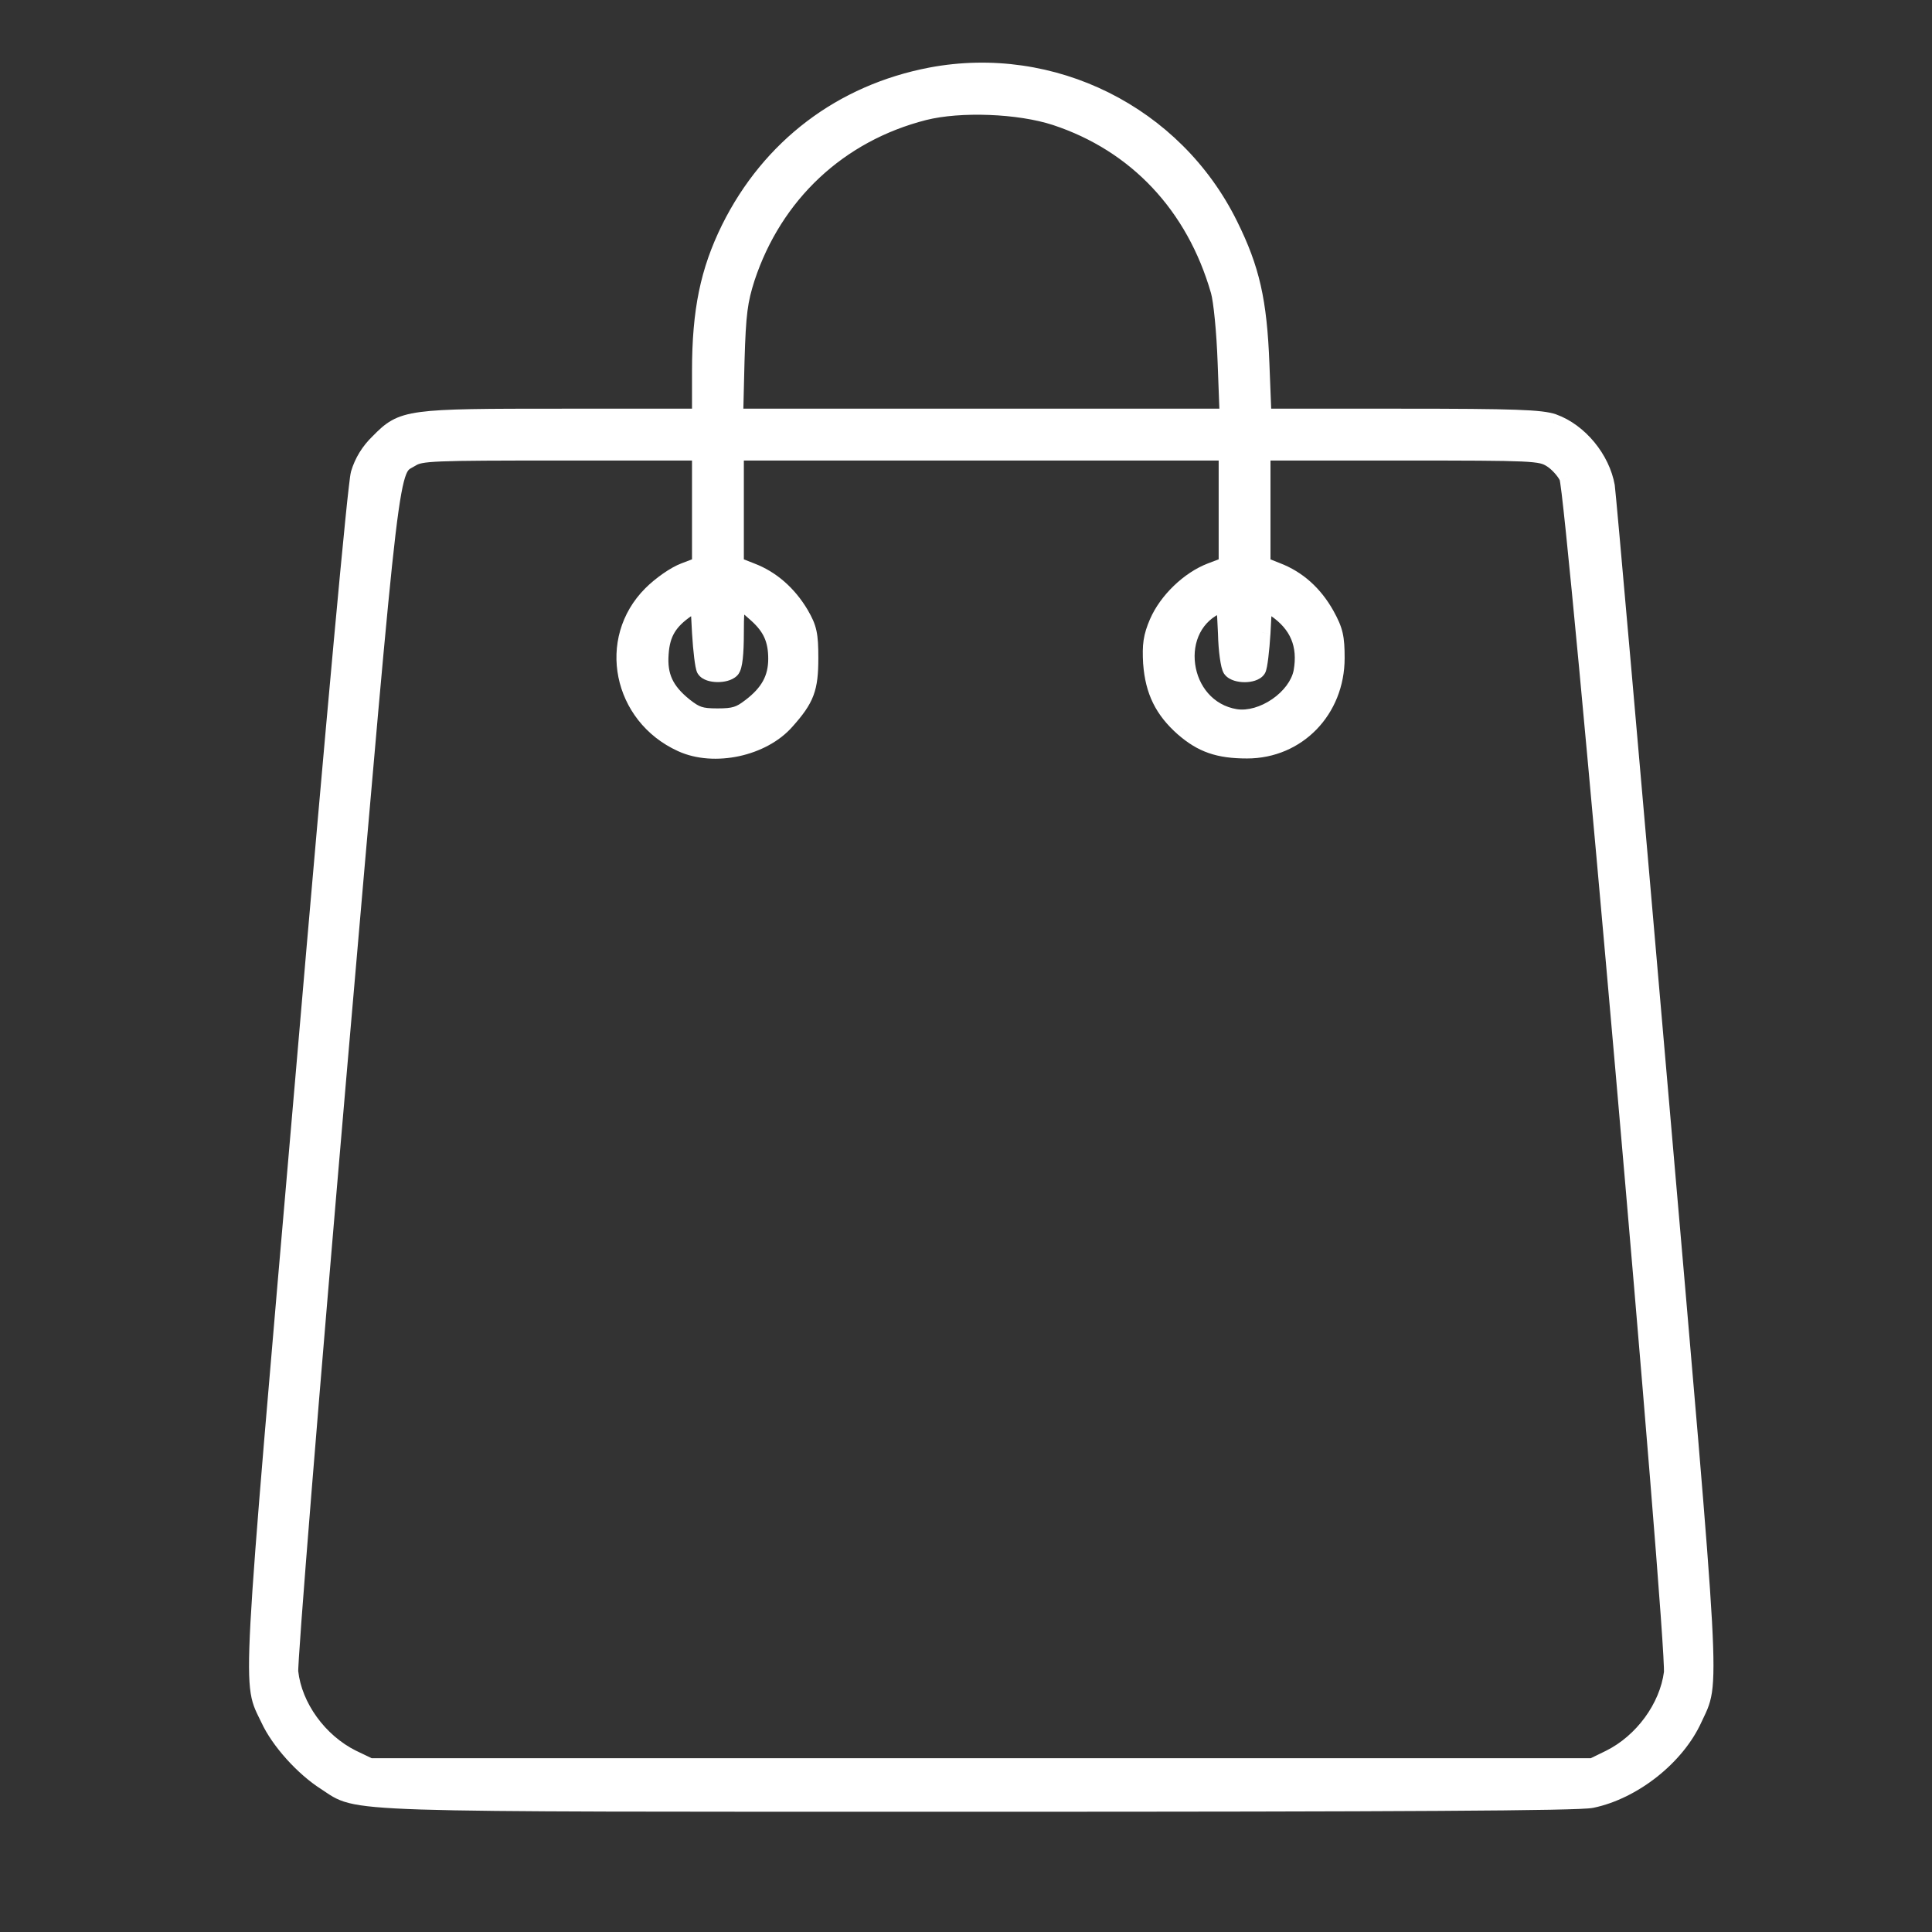
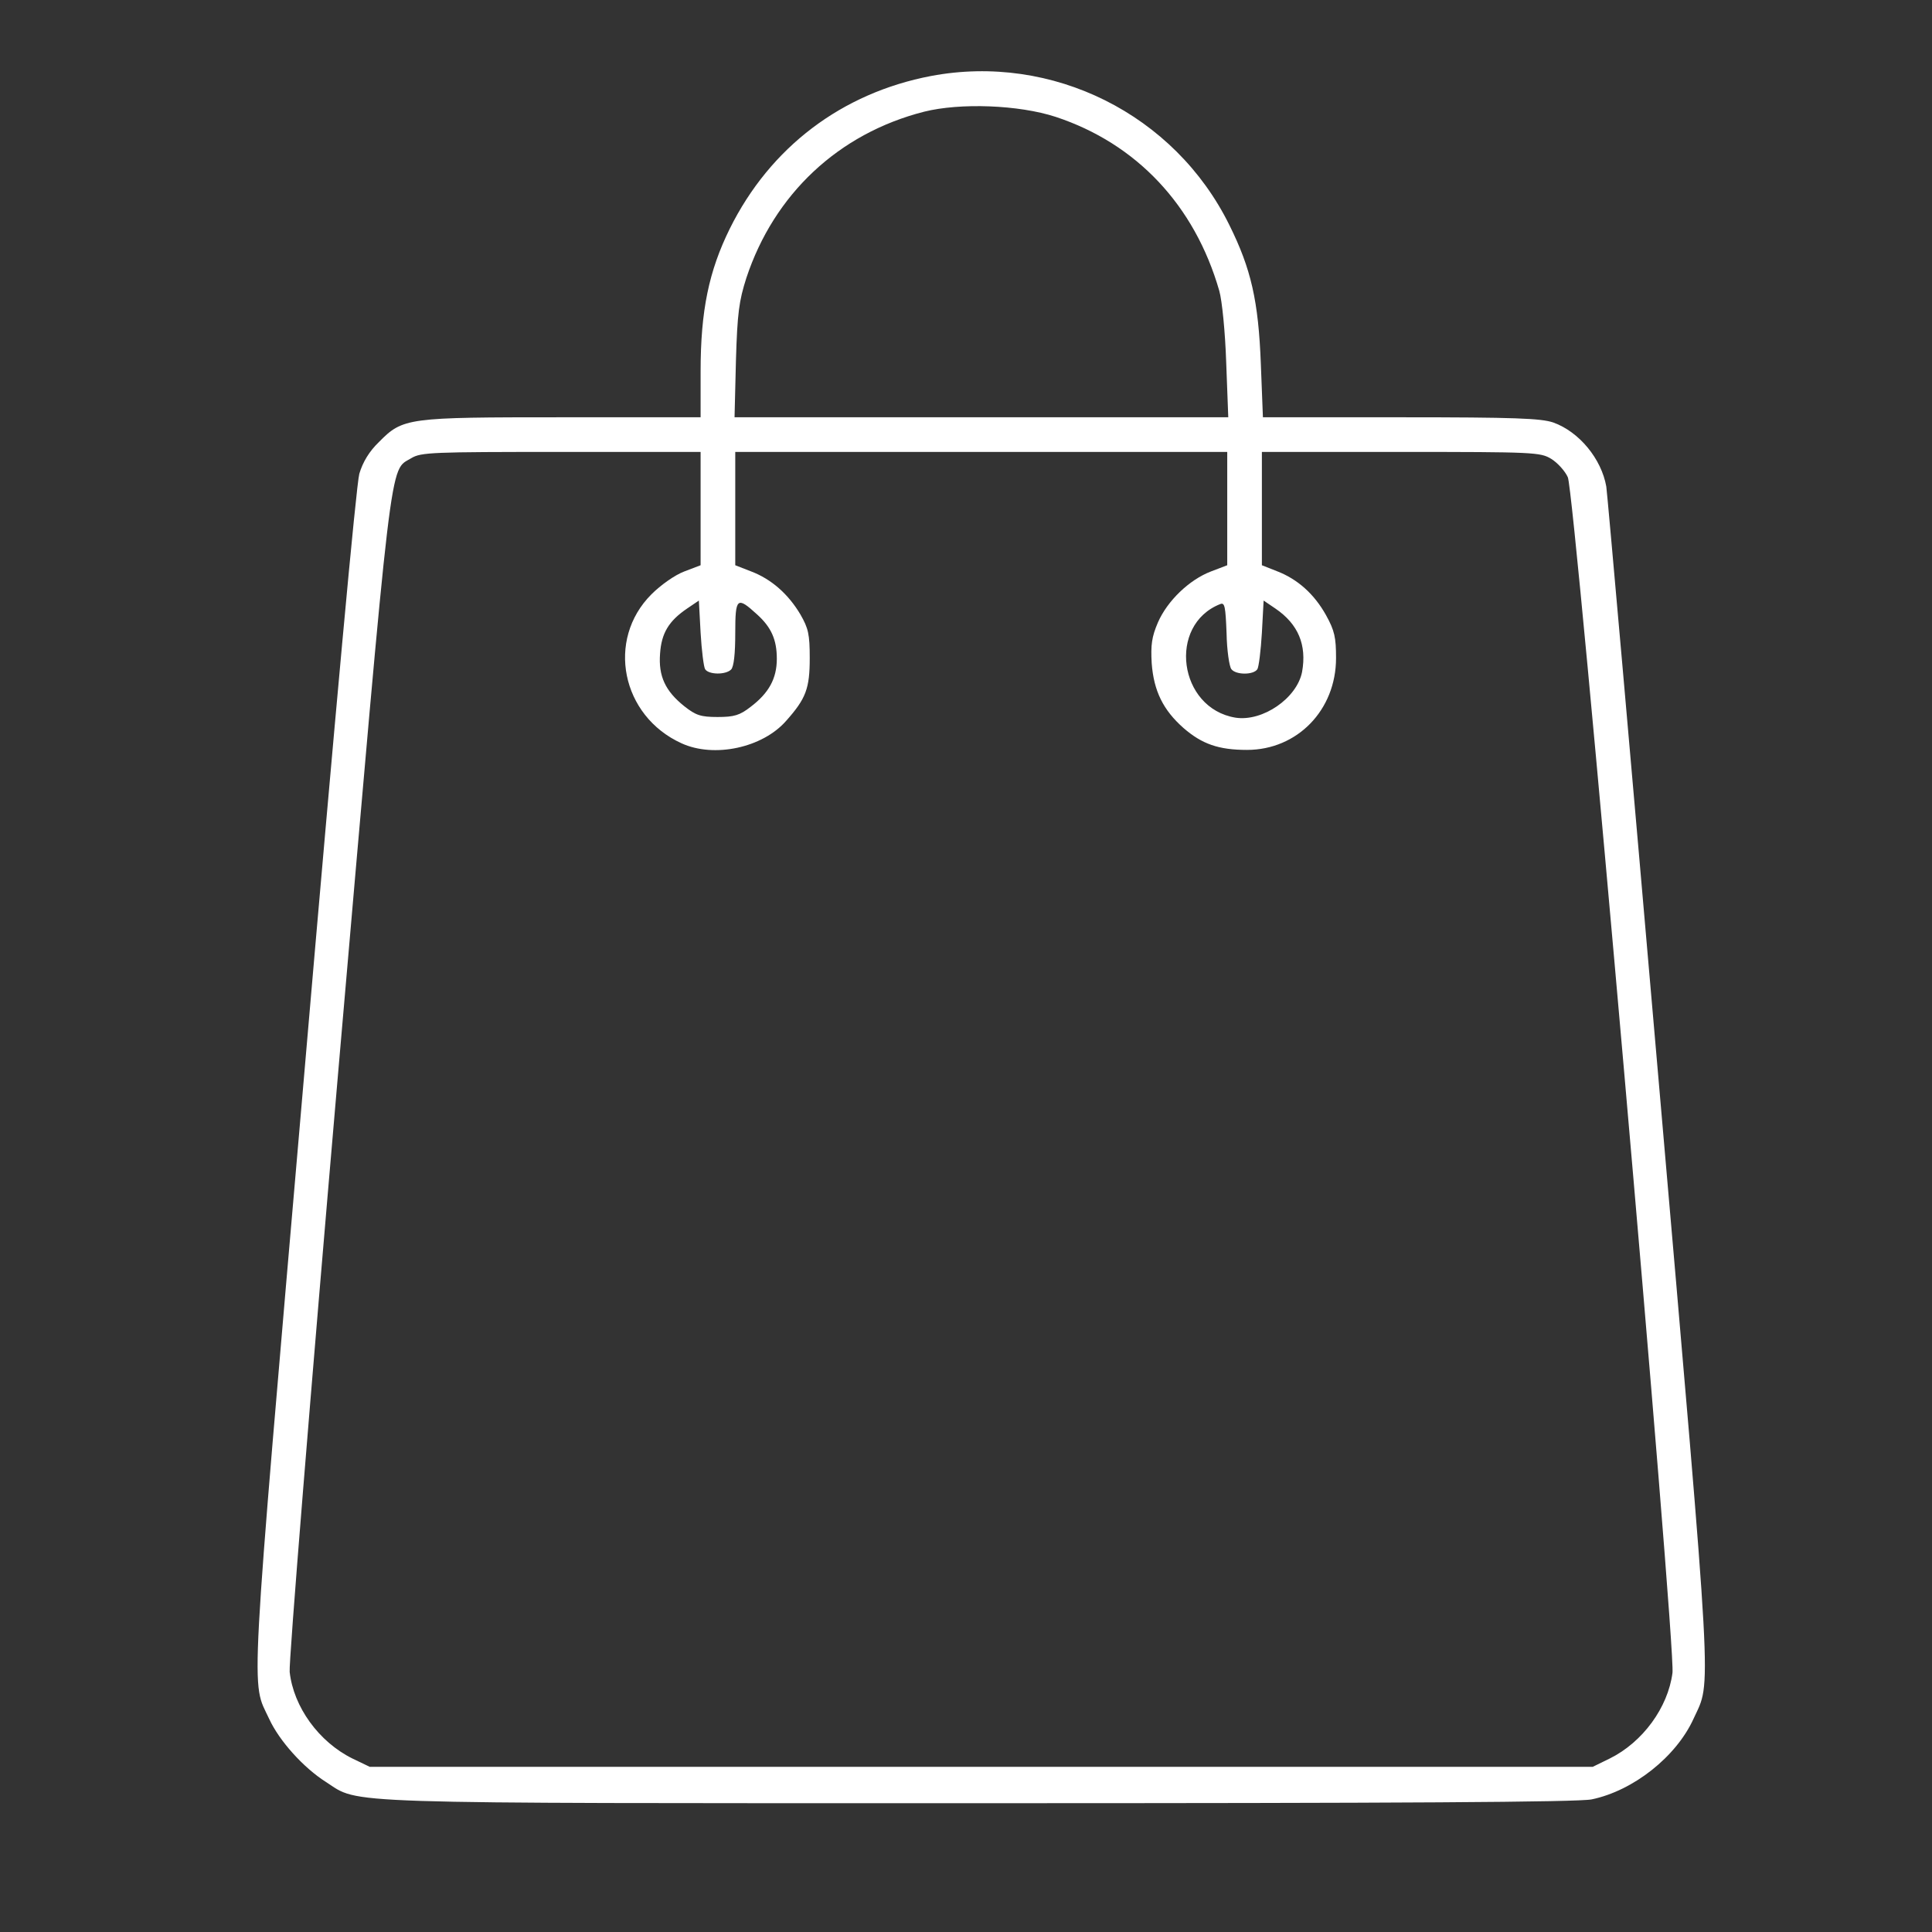
<svg xmlns="http://www.w3.org/2000/svg" width="60" height="60" viewBox="0 0 60 60" fill="none">
  <rect x="0" y="0" width="60" height="60" fill="#333333" stroke="none" />
-   <path d="M21.758 12.959H22.024V13.226H21.758V12.959ZM11.762 13.734L11.952 13.921L11.947 13.926L11.762 13.734ZM11.159 14.713L10.902 14.643L10.903 14.638L11.159 14.713ZM10.126 55.343L10.268 55.118L10.271 55.119L10.126 55.343ZM49.885 15.111L50.148 15.065L50.148 15.069L49.885 15.111ZM48.239 13.12L48.323 12.867L48.329 12.87L48.239 13.12ZM39.222 12.959V13.226H38.965L38.955 12.97L39.222 12.959ZM38.145 12.959L38.412 12.949L38.422 13.226H38.146L38.145 12.959ZM22.812 12.959V13.226H22.539L22.546 12.953L22.812 12.959ZM23.178 8.633L22.924 8.553L22.925 8.55L23.178 8.633ZM21.758 17.554H22.024V17.737L21.853 17.803L21.758 17.554ZM21.252 17.747L21.348 17.996L21.345 17.997L21.252 17.747ZM24.416 22.385L24.215 22.21L24.216 22.207L24.416 22.385ZM24.857 19.082L25.086 18.945L25.088 18.949L24.857 19.082ZM23.329 17.747L23.234 17.997L23.232 17.996L23.329 17.747ZM22.834 17.554L22.737 17.802L22.567 17.736V17.554L22.834 17.554ZM22.834 14.035H22.567V13.768H22.834V14.035ZM38.113 14.035V13.768H38.38V14.035H38.113ZM38.113 17.554H38.38V17.737L38.209 17.803L38.113 17.554ZM35.961 19.329L35.716 19.224L35.717 19.223L35.961 19.329ZM35.767 20.599L35.502 20.619L35.501 20.614L35.767 20.599ZM36.758 22.611L36.583 22.812L36.581 22.811L36.758 22.611ZM39.652 17.736L39.556 17.986L39.554 17.985L39.652 17.736ZM39.189 17.554L39.091 17.802L38.923 17.735V17.554L39.189 17.554ZM39.189 14.035H38.923V13.768H39.189V14.035ZM48.691 14.82L48.45 14.935L48.447 14.929L48.691 14.82ZM49.465 54.87L49.583 55.109L49.527 55.136H49.465V54.87ZM11.482 54.87V55.136H11.421L11.367 55.11L11.482 54.87ZM10.944 54.612L10.829 54.852L10.826 54.851L10.944 54.612ZM8.996 51.922L9.261 51.89L9.261 51.893L8.996 51.922ZM21.758 14.035V13.768H22.024V14.035H21.758ZM21.898 20.782L22.12 20.634L22.124 20.64L21.898 20.782ZM23.512 19.082L23.333 19.279L23.332 19.278L23.512 19.082ZM23.307 21.954L23.144 21.744L23.147 21.742L23.307 21.954ZM21.252 21.933L21.087 22.142L21.085 22.141L21.252 21.933ZM20.499 20.297L20.765 20.316L20.765 20.318L20.499 20.297ZM21.704 18.651L21.555 18.43L21.945 18.166L21.97 18.637L21.704 18.651ZM21.758 19.652L21.492 19.668L21.492 19.666L21.758 19.652ZM38.242 20.782L38.445 20.608L38.454 20.62L38.242 20.782ZM39.049 20.782L38.825 20.637L38.828 20.634L39.049 20.782ZM39.189 19.652L39.456 19.666L39.456 19.668L39.189 19.652ZM39.243 18.651L38.977 18.637L39.002 18.166L39.392 18.43L39.243 18.651ZM40.437 20.868L40.7 20.915L40.699 20.919L40.437 20.868ZM38.371 22.288L38.331 22.552L38.328 22.551L38.371 22.288ZM37.898 18.759L37.801 18.511L37.802 18.51L37.898 18.759ZM38.092 19.663L38.358 19.652L38.358 19.657L38.092 19.663ZM28.963 2.622C26.279 3.134 24.122 4.76 22.901 7.224L22.422 6.988C23.719 4.373 26.017 2.641 28.863 2.098L28.963 2.622ZM22.901 7.224C22.277 8.492 22.024 9.676 22.024 11.528H21.491C21.491 9.614 21.755 8.345 22.422 6.988L22.901 7.224ZM22.024 11.528V12.959H21.491V11.528H22.024ZM21.758 13.226H17.475V12.692H21.758V13.226ZM17.475 13.226C15.043 13.226 13.827 13.229 13.121 13.324C12.775 13.371 12.575 13.437 12.422 13.523C12.266 13.611 12.141 13.729 11.952 13.921L11.572 13.547C11.759 13.357 11.931 13.187 12.161 13.058C12.393 12.927 12.666 12.847 13.05 12.796C13.801 12.694 15.066 12.692 17.475 12.692V13.226ZM11.947 13.926C11.688 14.175 11.509 14.469 11.415 14.788L10.903 14.638C11.025 14.225 11.254 13.852 11.577 13.542L11.947 13.926ZM11.416 14.783C11.417 14.781 11.415 14.788 11.411 14.81C11.408 14.831 11.404 14.858 11.399 14.894C11.389 14.964 11.377 15.061 11.362 15.184C11.334 15.43 11.297 15.776 11.252 16.218C11.163 17.102 11.043 18.366 10.895 19.977C10.599 23.199 10.193 27.804 9.703 33.512L9.172 33.467C9.661 27.758 10.068 23.152 10.364 19.929C10.512 18.317 10.632 17.05 10.722 16.164C10.766 15.721 10.803 15.372 10.833 15.123C10.847 14.998 10.86 14.896 10.87 14.82C10.88 14.75 10.89 14.684 10.902 14.643L11.416 14.783ZM9.703 33.512C8.847 43.421 8.436 48.081 8.31 50.42C8.247 51.594 8.257 52.159 8.312 52.503C8.364 52.83 8.449 52.941 8.603 53.273L8.12 53.497C7.988 53.215 7.852 53.009 7.785 52.586C7.721 52.18 7.715 51.562 7.778 50.391C7.904 48.041 8.317 43.367 9.172 33.467L9.703 33.512ZM8.603 53.273C8.892 53.899 9.608 54.701 10.268 55.118L9.984 55.569C9.245 55.103 8.455 54.226 8.12 53.497L8.603 53.273ZM10.271 55.119C10.556 55.304 10.648 55.398 10.966 55.478C11.306 55.564 11.885 55.624 13.094 55.663C15.501 55.741 20.307 55.733 30.441 55.733V56.266C20.314 56.266 15.495 56.274 13.076 56.196C11.873 56.157 11.239 56.097 10.835 55.995C10.41 55.888 10.229 55.727 9.981 55.567L10.271 55.119ZM30.441 55.733C36.978 55.733 41.623 55.725 44.685 55.706C46.216 55.697 47.35 55.685 48.126 55.669C48.515 55.662 48.812 55.654 49.024 55.645C49.131 55.64 49.214 55.636 49.276 55.631C49.307 55.629 49.331 55.626 49.35 55.624C49.359 55.623 49.366 55.622 49.371 55.621C49.376 55.621 49.378 55.62 49.378 55.62L49.488 56.142C49.41 56.159 49.254 56.169 49.047 56.178C48.829 56.187 48.526 56.195 48.137 56.203C47.356 56.218 46.219 56.23 44.688 56.239C41.624 56.258 36.978 56.266 30.441 56.266V55.733ZM49.378 55.62C50.588 55.368 51.852 54.368 52.354 53.264L52.839 53.484C52.265 54.747 50.86 55.856 49.488 56.142L49.378 55.62ZM52.354 53.264C52.502 52.938 52.588 52.815 52.638 52.479C52.691 52.126 52.699 51.551 52.634 50.375C52.505 48.03 52.094 43.389 51.244 33.577L51.775 33.531C52.625 43.335 53.037 47.99 53.167 50.345C53.231 51.519 53.227 52.144 53.166 52.558C53.101 52.988 52.97 53.197 52.839 53.484L52.354 53.264ZM51.244 33.577C50.814 28.606 50.416 24.046 50.121 20.704C49.974 19.033 49.852 17.666 49.766 16.705C49.722 16.224 49.688 15.845 49.663 15.579C49.651 15.446 49.641 15.342 49.634 15.269C49.63 15.232 49.627 15.203 49.625 15.182C49.622 15.158 49.621 15.151 49.621 15.153L50.148 15.069C50.166 15.184 50.359 17.326 50.652 20.657C50.947 24 51.345 28.56 51.775 33.531L51.244 33.577ZM49.622 15.157C49.487 14.387 48.862 13.628 48.148 13.371L48.329 12.87C49.23 13.194 49.981 14.114 50.148 15.065L49.622 15.157ZM48.154 13.373C48.002 13.322 47.747 13.282 47.055 13.258C46.37 13.234 45.286 13.226 43.493 13.226V12.692C45.284 12.692 46.378 12.7 47.074 12.725C47.762 12.749 48.088 12.789 48.323 12.867L48.154 13.373ZM43.493 13.226H39.222V12.692H43.493V13.226ZM38.955 12.97L38.891 11.323L39.423 11.302L39.488 12.949L38.955 12.97ZM38.891 11.323C38.816 9.382 38.596 8.43 37.939 7.106L38.417 6.869C39.115 8.277 39.347 9.306 39.423 11.302L38.891 11.323ZM37.939 7.106C36.292 3.77 32.612 1.934 28.963 2.622L28.863 2.098C32.747 1.366 36.664 3.318 38.417 6.869L37.939 7.106ZM32.87 3.377C35.465 4.234 37.335 6.22 38.122 8.958L37.609 9.105C36.869 6.528 35.123 4.683 32.703 3.883L32.87 3.377ZM38.122 8.958C38.173 9.135 38.22 9.476 38.259 9.873C38.298 10.278 38.331 10.766 38.347 11.25L37.815 11.269C37.798 10.796 37.767 10.319 37.728 9.925C37.689 9.523 37.645 9.229 37.609 9.105L38.122 8.958ZM38.347 11.25L38.412 12.949L37.879 12.969L37.815 11.269L38.347 11.25ZM38.146 13.226L30.474 13.226V12.692H38.145L38.146 13.226ZM30.474 13.226H22.812V12.692H30.474V13.226ZM22.546 12.953L22.589 11.199L23.122 11.212L23.079 12.966L22.546 12.953ZM22.589 11.199C22.632 9.706 22.687 9.299 22.924 8.553L23.432 8.714C23.218 9.389 23.165 9.735 23.122 11.212L22.589 11.199ZM22.925 8.55C23.814 5.86 25.885 3.911 28.632 3.21L28.764 3.727C26.195 4.382 24.264 6.199 23.431 8.717L22.925 8.55ZM28.632 3.21C29.224 3.062 29.986 3.008 30.741 3.037C31.495 3.066 32.264 3.178 32.87 3.377L32.703 3.883C32.158 3.705 31.443 3.597 30.72 3.57C29.998 3.542 29.291 3.595 28.764 3.727L28.632 3.21ZM22.024 15.8L22.024 17.554H21.491V15.8H22.024ZM21.853 17.803L21.348 17.996L21.157 17.498L21.663 17.305L21.853 17.803ZM21.345 17.997C21.102 18.087 20.693 18.372 20.419 18.646L20.041 18.269C20.348 17.962 20.821 17.623 21.16 17.497L21.345 17.997ZM20.419 18.646C19.149 19.916 19.563 22.064 21.276 22.841L21.056 23.327C19.025 22.405 18.492 19.819 20.041 18.269L20.419 18.646ZM21.276 22.841C21.718 23.044 22.288 23.081 22.84 22.962C23.392 22.843 23.895 22.576 24.215 22.21L24.617 22.56C24.205 23.033 23.589 23.347 22.952 23.484C22.315 23.62 21.625 23.588 21.056 23.327L21.276 22.841ZM24.216 22.207C24.518 21.869 24.674 21.649 24.762 21.414C24.85 21.179 24.881 20.904 24.881 20.437H25.414C25.414 20.917 25.385 21.272 25.261 21.602C25.137 21.932 24.926 22.213 24.615 22.562L24.216 22.207ZM24.881 20.437C24.881 20.066 24.869 19.86 24.834 19.699C24.801 19.546 24.744 19.421 24.626 19.215L25.088 18.949C25.217 19.173 25.305 19.354 25.355 19.586C25.404 19.809 25.414 20.067 25.414 20.437H24.881ZM24.627 19.218C24.278 18.628 23.795 18.209 23.234 17.997L23.423 17.498C24.111 17.759 24.683 18.265 25.086 18.945L24.627 19.218ZM23.232 17.996L22.737 17.802L22.931 17.305L23.426 17.499L23.232 17.996ZM22.567 17.554L22.567 15.8H23.101V17.554L22.567 17.554ZM22.567 15.8L22.567 14.035H23.101V15.8H22.567ZM22.834 13.768H30.474V14.302H22.834L22.834 13.768ZM30.474 13.768H38.113L38.113 14.302H30.474V13.768ZM38.38 14.035V15.8H37.847V14.035H38.38ZM38.38 15.8V17.554H37.847V15.8H38.38ZM38.209 17.803L37.703 17.996L37.512 17.498L38.018 17.305L38.209 17.803ZM37.703 17.996C37.094 18.228 36.468 18.832 36.206 19.436L35.717 19.223C36.035 18.491 36.766 17.783 37.512 17.498L37.703 17.996ZM36.206 19.434C36.115 19.648 36.067 19.8 36.043 19.959C36.019 20.121 36.018 20.303 36.034 20.584L35.501 20.614C35.485 20.324 35.484 20.097 35.516 19.88C35.549 19.66 35.614 19.462 35.716 19.224L36.206 19.434ZM36.033 20.579C36.093 21.372 36.352 21.898 36.934 22.411L36.581 22.811C35.893 22.204 35.571 21.547 35.502 20.619L36.033 20.579ZM36.932 22.41C37.198 22.64 37.441 22.79 37.712 22.884C37.986 22.978 38.303 23.022 38.727 23.022V23.555C38.268 23.555 37.886 23.508 37.538 23.387C37.188 23.266 36.887 23.076 36.583 22.812L36.932 22.41ZM38.727 23.022C40.132 23.022 41.225 21.912 41.225 20.437H41.759C41.759 22.191 40.441 23.555 38.727 23.555V23.022ZM41.225 20.437C41.225 20.122 41.214 19.935 41.177 19.773C41.141 19.615 41.076 19.466 40.947 19.233L41.413 18.973C41.552 19.224 41.644 19.425 41.697 19.654C41.748 19.879 41.759 20.118 41.759 20.437H41.225ZM40.947 19.233C40.608 18.625 40.138 18.209 39.556 17.986L39.747 17.488C40.457 17.759 41.02 18.268 41.413 18.973L40.947 19.233ZM39.554 17.985L39.091 17.802L39.287 17.306L39.75 17.489L39.554 17.985ZM38.923 17.554L38.923 15.8H39.456V17.554L38.923 17.554ZM38.923 15.8L38.923 14.035H39.456V15.8H38.923ZM39.189 13.768H43.504V14.302H39.189V13.768ZM43.504 13.768C45.572 13.768 46.664 13.771 47.28 13.8C47.587 13.814 47.792 13.835 47.946 13.87C48.112 13.909 48.214 13.962 48.313 14.023L48.035 14.478C47.968 14.437 47.92 14.412 47.827 14.39C47.721 14.366 47.556 14.346 47.255 14.332C46.655 14.305 45.579 14.302 43.504 14.302V13.768ZM48.313 14.023C48.438 14.099 48.564 14.212 48.67 14.328C48.774 14.443 48.875 14.58 48.934 14.712L48.447 14.929C48.42 14.868 48.359 14.779 48.275 14.687C48.192 14.595 48.104 14.52 48.035 14.478L48.313 14.023ZM48.931 14.706C48.952 14.749 48.961 14.799 48.964 14.816C48.97 14.845 48.976 14.883 48.983 14.925C48.995 15.01 49.011 15.126 49.028 15.271C49.063 15.561 49.108 15.972 49.162 16.485C49.268 17.512 49.408 18.955 49.57 20.675C49.893 24.115 50.303 28.668 50.702 33.231C51.102 37.794 51.491 42.369 51.774 45.853C51.915 47.595 52.03 49.066 52.106 50.126C52.144 50.656 52.173 51.085 52.19 51.394C52.199 51.548 52.205 51.675 52.207 51.769C52.21 51.854 52.211 51.938 52.204 51.989L51.676 51.919C51.675 51.92 51.677 51.884 51.674 51.786C51.672 51.697 51.666 51.576 51.657 51.424C51.64 51.119 51.612 50.693 51.574 50.164C51.498 49.106 51.384 47.638 51.242 45.896C50.959 42.413 50.57 37.84 50.171 33.277C49.771 28.715 49.362 24.163 49.039 20.725C48.877 19.005 48.737 17.565 48.631 16.54C48.578 16.028 48.533 15.621 48.499 15.335C48.482 15.192 48.467 15.082 48.455 15.004C48.45 14.965 48.445 14.938 48.441 14.919C48.435 14.888 48.436 14.907 48.45 14.935L48.931 14.706ZM52.204 51.989C52.053 53.158 51.209 54.307 50.111 54.851L49.874 54.373C50.821 53.904 51.548 52.903 51.676 51.919L52.204 51.989ZM50.111 54.851L49.583 55.109L49.348 54.63L49.874 54.373L50.111 54.851ZM49.465 55.136L30.474 55.136V54.603H49.465V55.136ZM30.474 55.136H11.482L11.482 54.603H30.474V55.136ZM11.367 55.11L10.829 54.852L11.059 54.371L11.597 54.629L11.367 55.11ZM10.826 54.851C9.706 54.297 8.86 53.134 8.731 51.95L9.261 51.893C9.369 52.882 10.094 53.893 11.062 54.373L10.826 54.851ZM8.732 51.953C8.726 51.909 8.729 51.834 8.732 51.766C8.736 51.685 8.742 51.574 8.75 51.437C8.768 51.16 8.795 50.771 8.831 50.281C8.904 49.3 9.012 47.915 9.149 46.227C9.422 42.85 9.807 38.26 10.237 33.273L10.768 33.319C10.338 38.306 9.953 42.894 9.68 46.27C9.544 47.958 9.435 49.342 9.363 50.32C9.327 50.809 9.3 51.197 9.283 51.47C9.274 51.606 9.268 51.713 9.265 51.789C9.261 51.878 9.262 51.9 9.261 51.89L8.732 51.953ZM10.237 33.273C11.087 23.48 11.483 18.811 11.752 16.54C11.886 15.416 11.992 14.845 12.12 14.529C12.189 14.358 12.272 14.243 12.382 14.156C12.432 14.116 12.482 14.087 12.523 14.064C12.568 14.039 12.597 14.024 12.634 14.001L12.912 14.457C12.863 14.486 12.812 14.513 12.783 14.53C12.749 14.548 12.729 14.561 12.714 14.573C12.691 14.591 12.657 14.624 12.614 14.73C12.518 14.967 12.418 15.462 12.282 16.603C12.014 18.863 11.619 23.518 10.768 33.319L10.237 33.273ZM12.634 14.001C12.849 13.871 13.073 13.822 13.7 13.797C14.332 13.771 15.428 13.768 17.432 13.768V14.302C15.422 14.302 14.34 14.305 13.722 14.33C13.097 14.355 12.998 14.404 12.912 14.457L12.634 14.001ZM17.432 13.768H21.758V14.302H17.432V13.768ZM22.024 14.035L22.024 15.8H21.491L21.491 14.035H22.024ZM22.124 20.64C22.103 20.607 22.086 20.613 22.13 20.627C22.165 20.639 22.219 20.648 22.281 20.649C22.343 20.651 22.403 20.643 22.451 20.63C22.503 20.616 22.519 20.601 22.516 20.604L22.893 20.981C22.805 21.07 22.69 21.118 22.591 21.145C22.488 21.173 22.378 21.184 22.273 21.183C22.169 21.181 22.059 21.166 21.96 21.133C21.869 21.102 21.747 21.043 21.672 20.923L22.124 20.64ZM22.516 20.604C22.484 20.636 22.489 20.655 22.504 20.6C22.515 20.558 22.527 20.493 22.537 20.404C22.556 20.226 22.567 19.976 22.567 19.663H23.101C23.101 19.984 23.09 20.256 23.067 20.463C23.055 20.566 23.04 20.659 23.019 20.738C23.001 20.803 22.968 20.906 22.893 20.981L22.516 20.604ZM22.567 19.663C22.567 19.387 22.57 19.164 22.587 18.998C22.595 18.915 22.607 18.835 22.629 18.764C22.649 18.697 22.686 18.608 22.766 18.54C22.859 18.46 22.971 18.443 23.069 18.46C23.153 18.475 23.228 18.514 23.285 18.551C23.401 18.624 23.539 18.745 23.692 18.885L23.332 19.278C23.173 19.133 23.069 19.045 23 19.001C22.964 18.979 22.96 18.982 22.977 18.985C23.008 18.991 23.064 18.986 23.112 18.945C23.146 18.917 23.147 18.892 23.139 18.919C23.132 18.941 23.124 18.982 23.117 19.05C23.104 19.186 23.101 19.384 23.101 19.663H22.567ZM23.69 18.884C23.93 19.1 24.11 19.326 24.227 19.589C24.345 19.853 24.392 20.137 24.392 20.459H23.858C23.858 20.189 23.819 19.984 23.74 19.806C23.661 19.628 23.534 19.461 23.333 19.279L23.69 18.884ZM24.392 20.459C24.392 20.804 24.322 21.115 24.164 21.403C24.008 21.689 23.774 21.937 23.468 22.167L23.147 21.742C23.411 21.542 23.586 21.348 23.696 21.147C23.805 20.948 23.858 20.727 23.858 20.459H24.392ZM23.471 22.165C23.294 22.302 23.138 22.403 22.943 22.462C22.753 22.52 22.548 22.533 22.285 22.533V22C22.539 22 22.677 21.986 22.787 21.952C22.891 21.921 22.987 21.865 23.144 21.744L23.471 22.165ZM22.285 22.533C22.018 22.533 21.812 22.521 21.621 22.458C21.427 22.395 21.27 22.286 21.087 22.142L21.417 21.724C21.59 21.859 21.686 21.918 21.787 21.951C21.892 21.986 22.025 22 22.285 22V22.533ZM21.085 22.141C20.769 21.888 20.535 21.623 20.391 21.312C20.247 20.998 20.204 20.66 20.233 20.277L20.765 20.318C20.74 20.635 20.778 20.877 20.875 21.088C20.974 21.301 21.143 21.504 21.419 21.725L21.085 22.141ZM20.233 20.279C20.256 19.933 20.331 19.636 20.492 19.368C20.652 19.102 20.884 18.885 21.188 18.678L21.488 19.119C21.222 19.3 21.056 19.465 20.95 19.642C20.844 19.818 20.785 20.027 20.765 20.316L20.233 20.279ZM21.188 18.678L21.555 18.43L21.854 18.872L21.488 19.119L21.188 18.678ZM21.97 18.637L22.024 19.637L21.492 19.668L21.438 18.666L21.97 18.637ZM22.024 19.636C22.04 19.906 22.064 20.166 22.088 20.366C22.101 20.465 22.113 20.547 22.124 20.605C22.13 20.634 22.134 20.654 22.138 20.666C22.144 20.687 22.14 20.665 22.12 20.634L21.676 20.93C21.644 20.883 21.63 20.83 21.624 20.809C21.615 20.777 21.607 20.742 21.6 20.705C21.586 20.631 21.572 20.537 21.559 20.431C21.533 20.219 21.508 19.947 21.492 19.668L22.024 19.636ZM38.454 20.62C38.441 20.603 38.442 20.615 38.491 20.63C38.533 20.643 38.591 20.652 38.654 20.652C38.717 20.652 38.772 20.643 38.81 20.631C38.856 20.616 38.844 20.608 38.825 20.637L39.273 20.927C39.195 21.047 39.071 21.107 38.975 21.138C38.873 21.172 38.76 21.186 38.654 21.186C38.547 21.186 38.434 21.171 38.331 21.139C38.234 21.108 38.113 21.052 38.031 20.944L38.454 20.62ZM38.828 20.634C38.807 20.665 38.803 20.687 38.809 20.666C38.813 20.654 38.817 20.634 38.823 20.605C38.834 20.547 38.846 20.465 38.859 20.366C38.883 20.166 38.907 19.906 38.923 19.636L39.456 19.668C39.439 19.947 39.414 20.219 39.388 20.431C39.375 20.537 39.361 20.631 39.347 20.705C39.34 20.742 39.332 20.777 39.323 20.809C39.318 20.83 39.303 20.883 39.271 20.93L38.828 20.634ZM38.923 19.637L38.977 18.637L39.509 18.666L39.456 19.666L38.923 19.637ZM39.392 18.43L39.758 18.678L39.459 19.119L39.094 18.872L39.392 18.43ZM39.758 18.678C40.147 18.943 40.431 19.263 40.592 19.647C40.753 20.03 40.782 20.456 40.7 20.915L40.175 20.821C40.243 20.441 40.213 20.123 40.1 19.853C39.987 19.583 39.781 19.339 39.459 19.119L39.758 18.678ZM40.699 20.919C40.601 21.418 40.238 21.858 39.81 22.153C39.381 22.448 38.837 22.63 38.331 22.552L38.412 22.024C38.745 22.076 39.154 21.956 39.508 21.713C39.862 21.47 40.113 21.136 40.176 20.816L40.699 20.919ZM38.328 22.551C37.302 22.383 36.702 21.549 36.587 20.692C36.473 19.834 36.838 18.888 37.801 18.511L37.995 19.007C37.312 19.275 37.026 19.948 37.116 20.621C37.206 21.295 37.665 21.902 38.415 22.025L38.328 22.551ZM37.802 18.51C37.866 18.485 38.017 18.445 38.153 18.557C38.253 18.639 38.283 18.763 38.296 18.83C38.329 18.987 38.343 19.253 38.358 19.652L37.825 19.673C37.809 19.254 37.795 19.041 37.774 18.938C37.761 18.874 37.757 18.922 37.813 18.968C37.851 19 37.898 19.014 37.94 19.015C37.958 19.016 37.972 19.013 37.98 19.012C37.989 19.01 37.993 19.008 37.994 19.008L37.802 18.51ZM38.358 19.657C38.364 19.916 38.384 20.167 38.411 20.359C38.424 20.455 38.439 20.533 38.452 20.587C38.459 20.615 38.464 20.632 38.468 20.641C38.473 20.656 38.469 20.636 38.445 20.608L38.04 20.955C38 20.909 37.979 20.856 37.968 20.827C37.955 20.792 37.944 20.753 37.934 20.714C37.915 20.636 37.898 20.539 37.883 20.432C37.853 20.218 37.831 19.947 37.825 19.668L38.358 19.657Z" fill="white" />
  <path d="M28.913 2.36C26.148 2.888 23.921 4.566 22.662 7.106C22.016 8.418 21.758 9.645 21.758 11.528V12.959H17.475C12.633 12.959 12.515 12.97 11.762 13.734C11.471 14.014 11.267 14.347 11.159 14.713C11.062 15.068 10.417 22.073 9.437 33.49C7.727 53.299 7.791 52.158 8.361 53.385C8.673 54.063 9.427 54.902 10.126 55.343C11.191 56.032 10.18 56 30.441 56C43.515 56 49.024 55.968 49.433 55.881C50.724 55.612 52.058 54.558 52.596 53.374C53.156 52.148 53.21 53.17 51.51 33.554C50.649 23.612 49.917 15.316 49.885 15.111C49.734 14.25 49.045 13.411 48.239 13.121C47.851 12.992 47.076 12.959 43.493 12.959H39.221L39.157 11.313C39.082 9.344 38.856 8.354 38.178 6.987C36.478 3.544 32.679 1.65 28.913 2.36ZM32.787 3.63C35.294 4.459 37.102 6.374 37.866 9.032C37.952 9.333 38.049 10.301 38.081 11.259L38.145 12.959H30.474H22.812L22.855 11.205C22.898 9.72 22.952 9.344 23.178 8.634C24.039 6.03 26.04 4.147 28.698 3.469C29.817 3.189 31.636 3.254 32.787 3.63ZM21.758 15.8V17.554L21.252 17.747C20.962 17.855 20.52 18.167 20.23 18.458C18.82 19.867 19.294 22.234 21.166 23.084C22.177 23.547 23.684 23.224 24.416 22.385C25.029 21.696 25.147 21.384 25.147 20.438C25.147 19.695 25.104 19.512 24.857 19.082C24.48 18.447 23.953 17.984 23.329 17.747L22.834 17.554V15.8V14.035H30.474H38.113V15.8V17.554L37.608 17.747C36.93 18.006 36.252 18.662 35.961 19.329C35.767 19.781 35.735 20.029 35.767 20.599C35.832 21.46 36.123 22.052 36.757 22.611C37.328 23.106 37.844 23.289 38.727 23.289C40.287 23.289 41.492 22.052 41.492 20.438C41.492 19.803 41.449 19.587 41.18 19.103C40.814 18.447 40.297 17.984 39.652 17.737L39.189 17.554V15.8V14.035H43.504C47.647 14.035 47.84 14.046 48.174 14.25C48.368 14.369 48.604 14.627 48.69 14.821C48.906 15.273 52.048 51.147 51.94 51.954C51.8 53.03 51.015 54.106 49.992 54.612L49.465 54.87H30.474H11.482L10.944 54.612C9.9 54.095 9.115 53.008 8.996 51.922C8.964 51.653 9.642 43.27 10.503 33.296C12.203 13.702 12.084 14.649 12.773 14.229C13.074 14.046 13.419 14.035 17.432 14.035H21.758V15.8ZM21.898 20.782C22.005 20.954 22.532 20.965 22.705 20.793C22.791 20.706 22.834 20.298 22.834 19.663C22.834 18.555 22.888 18.512 23.512 19.082C23.953 19.48 24.125 19.867 24.125 20.459C24.125 21.072 23.878 21.524 23.307 21.955C22.974 22.213 22.802 22.267 22.285 22.267C21.758 22.267 21.607 22.213 21.252 21.933C20.66 21.46 20.445 20.997 20.499 20.298C20.542 19.663 20.768 19.286 21.338 18.899L21.704 18.651L21.758 19.652C21.79 20.201 21.855 20.717 21.898 20.782ZM38.242 20.782C38.382 20.965 38.931 20.965 39.049 20.782C39.092 20.717 39.157 20.201 39.189 19.652L39.243 18.651L39.609 18.899C40.319 19.383 40.588 20.029 40.437 20.868C40.276 21.686 39.211 22.417 38.371 22.288C36.596 21.998 36.252 19.404 37.898 18.759C38.038 18.705 38.059 18.845 38.092 19.663C38.102 20.201 38.178 20.706 38.242 20.782Z" fill="white" />
</svg>